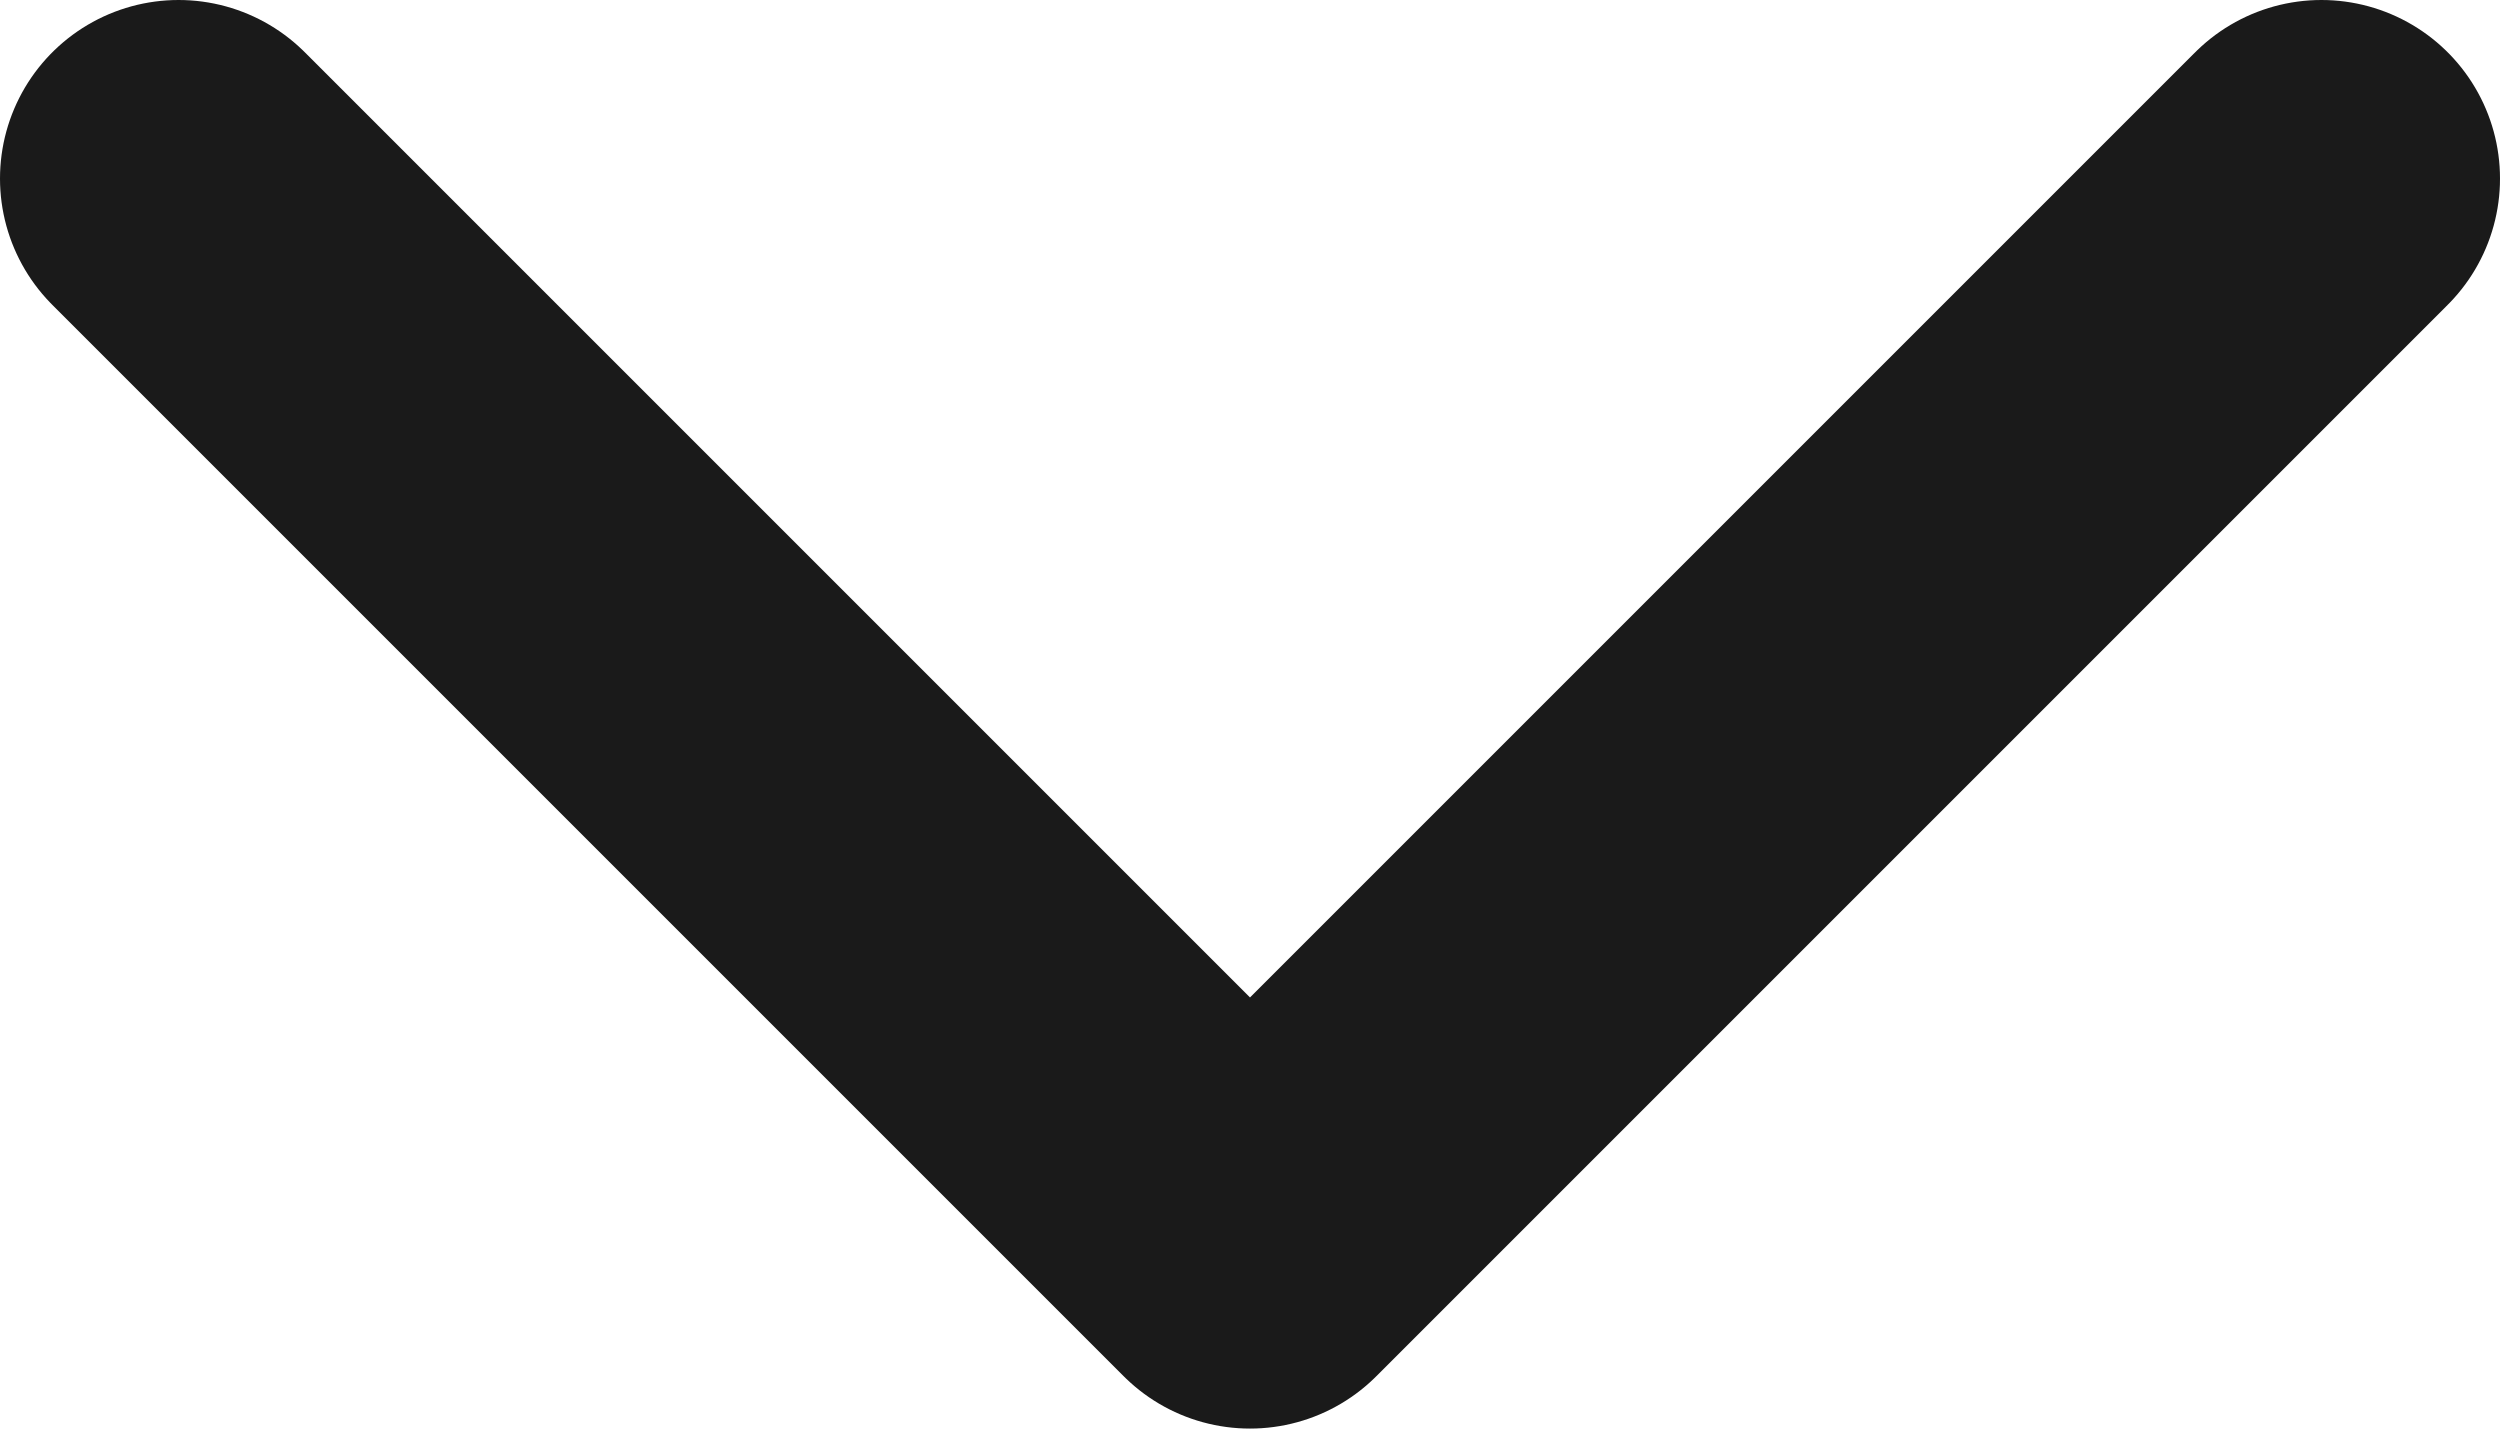
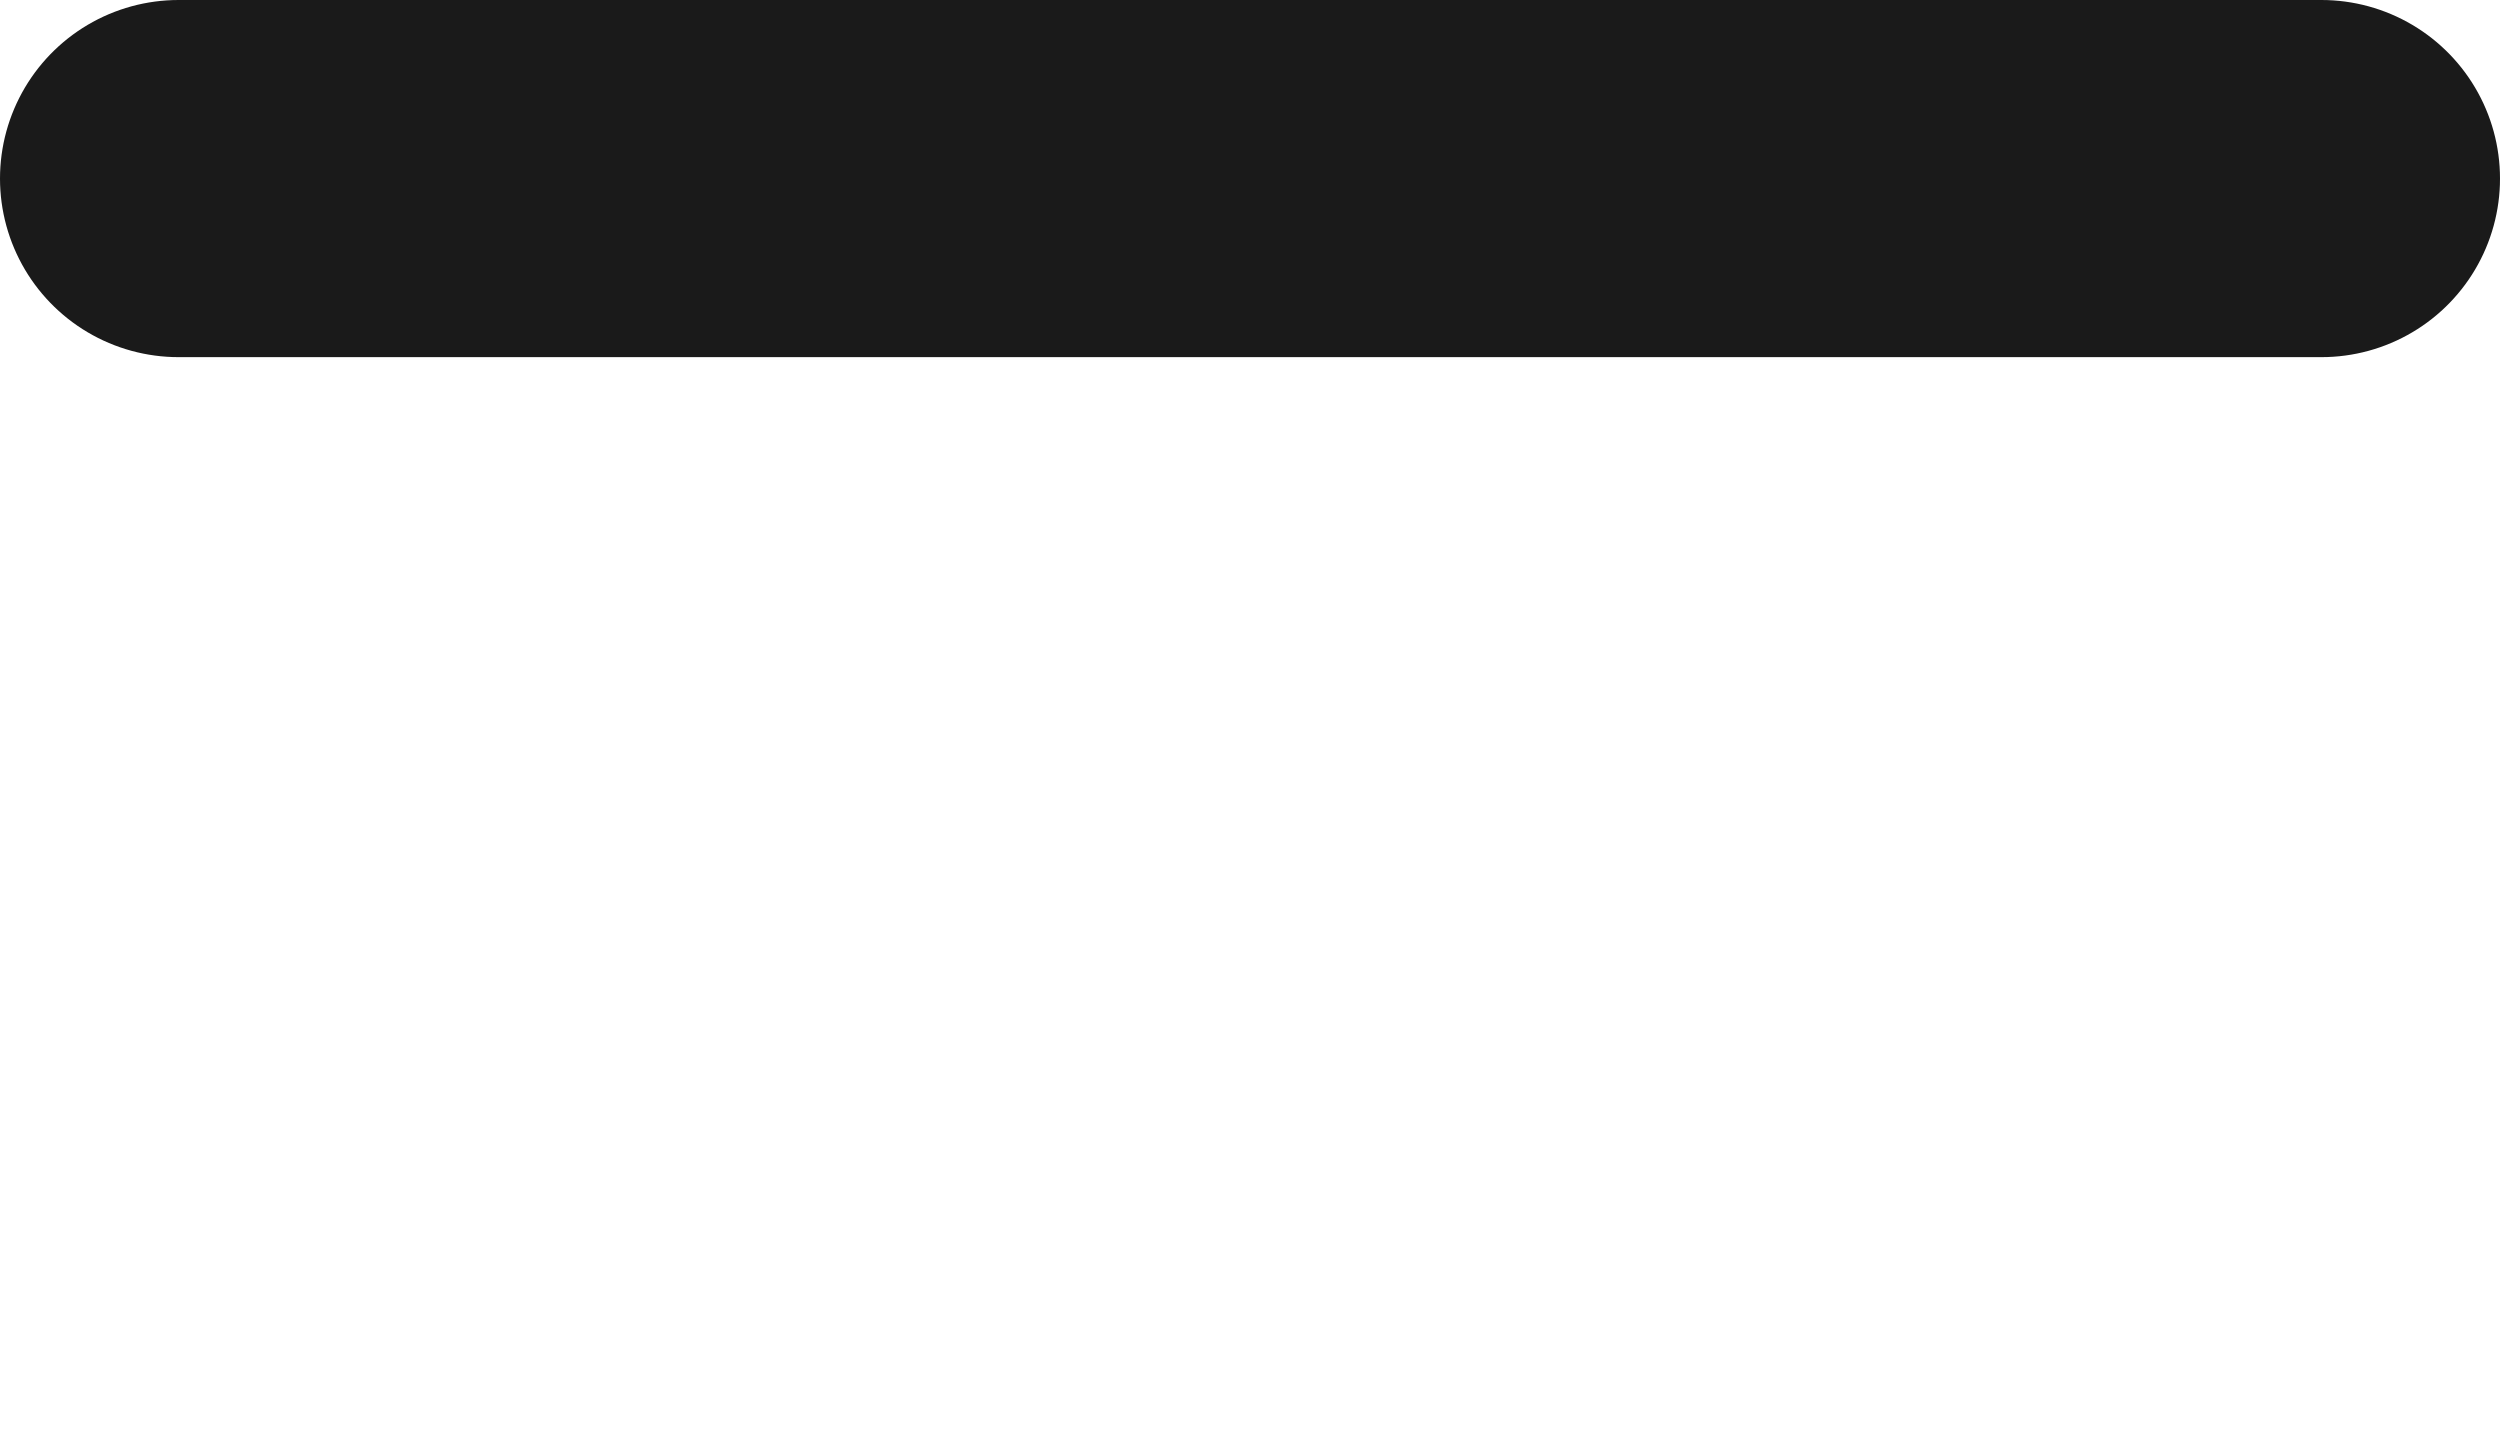
<svg xmlns="http://www.w3.org/2000/svg" width="14" height="8" viewBox="0 0 14 8" fill="none">
-   <path d="M13 1L7 7L1 1" stroke="#1A1A1A" stroke-width="2" stroke-linecap="round" stroke-linejoin="round" />
+   <path d="M13 1L1 1" stroke="#1A1A1A" stroke-width="2" stroke-linecap="round" stroke-linejoin="round" />
</svg>